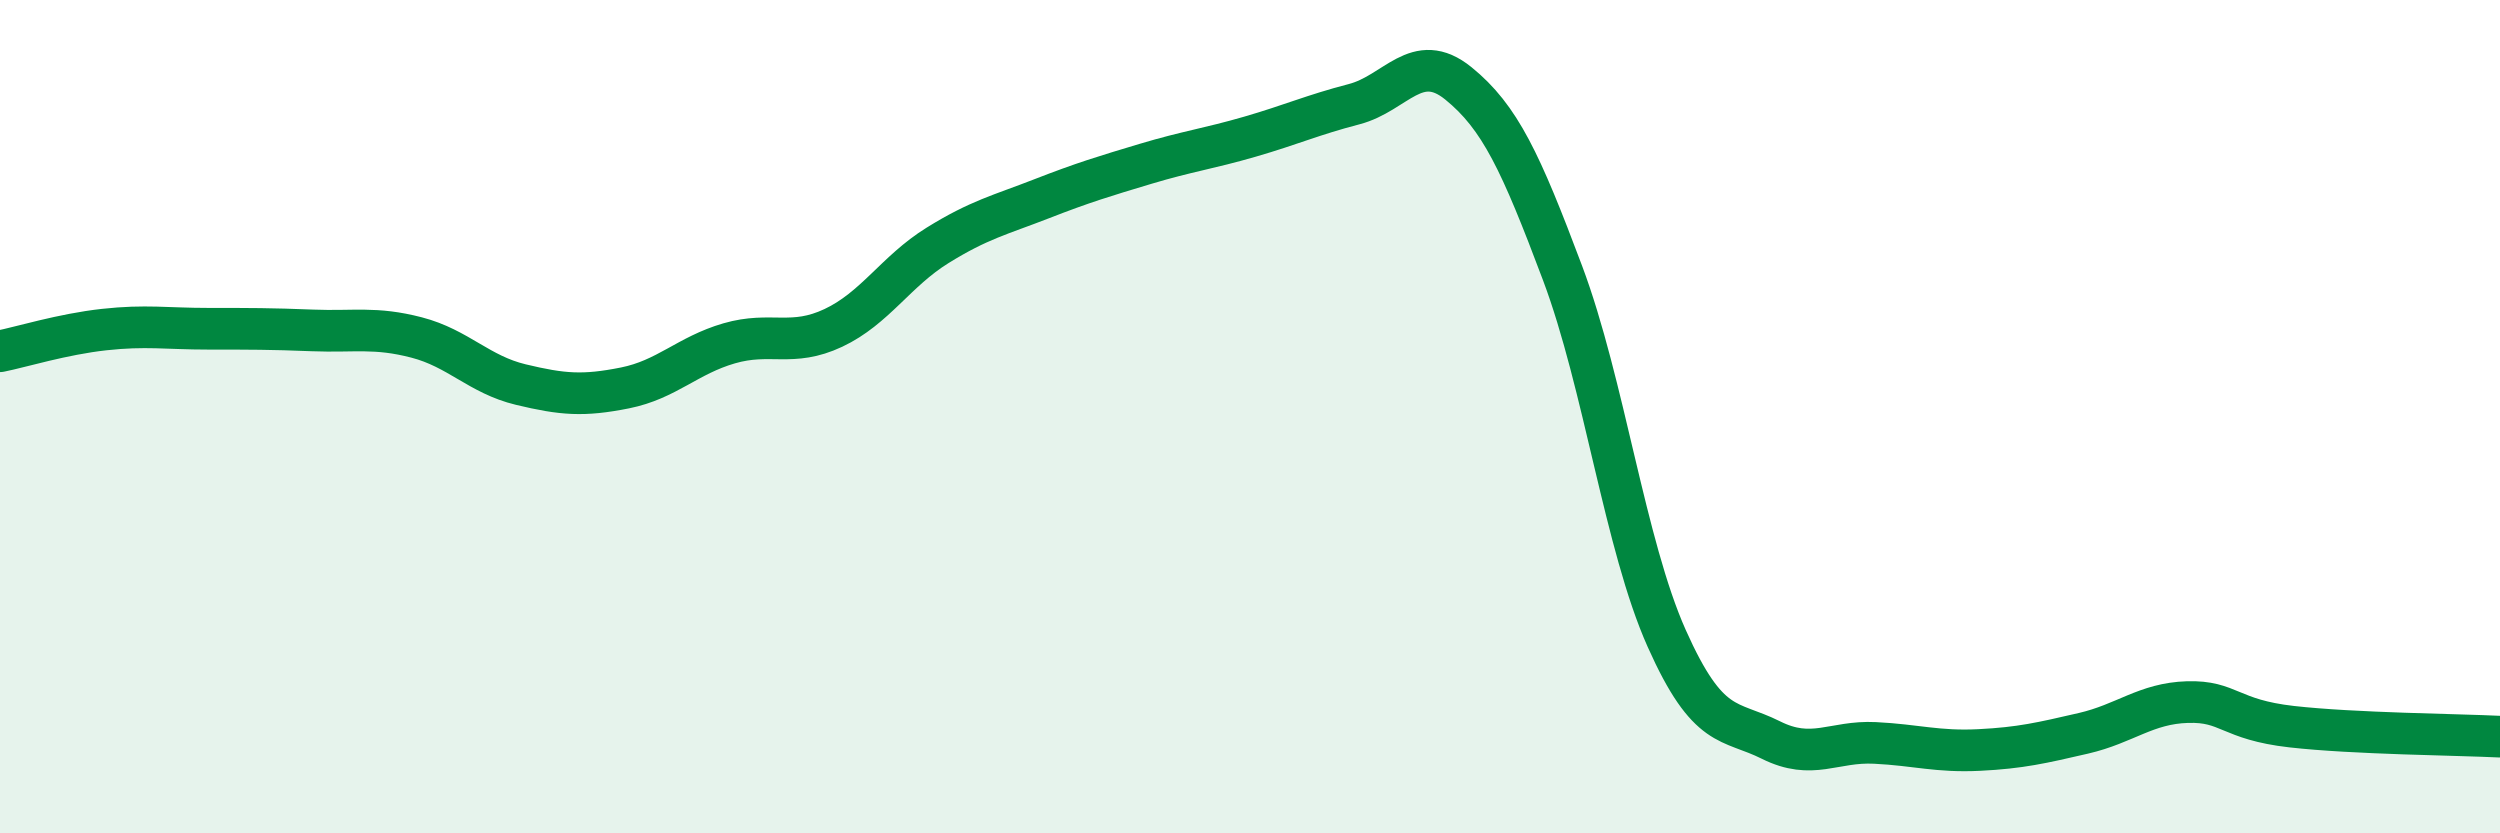
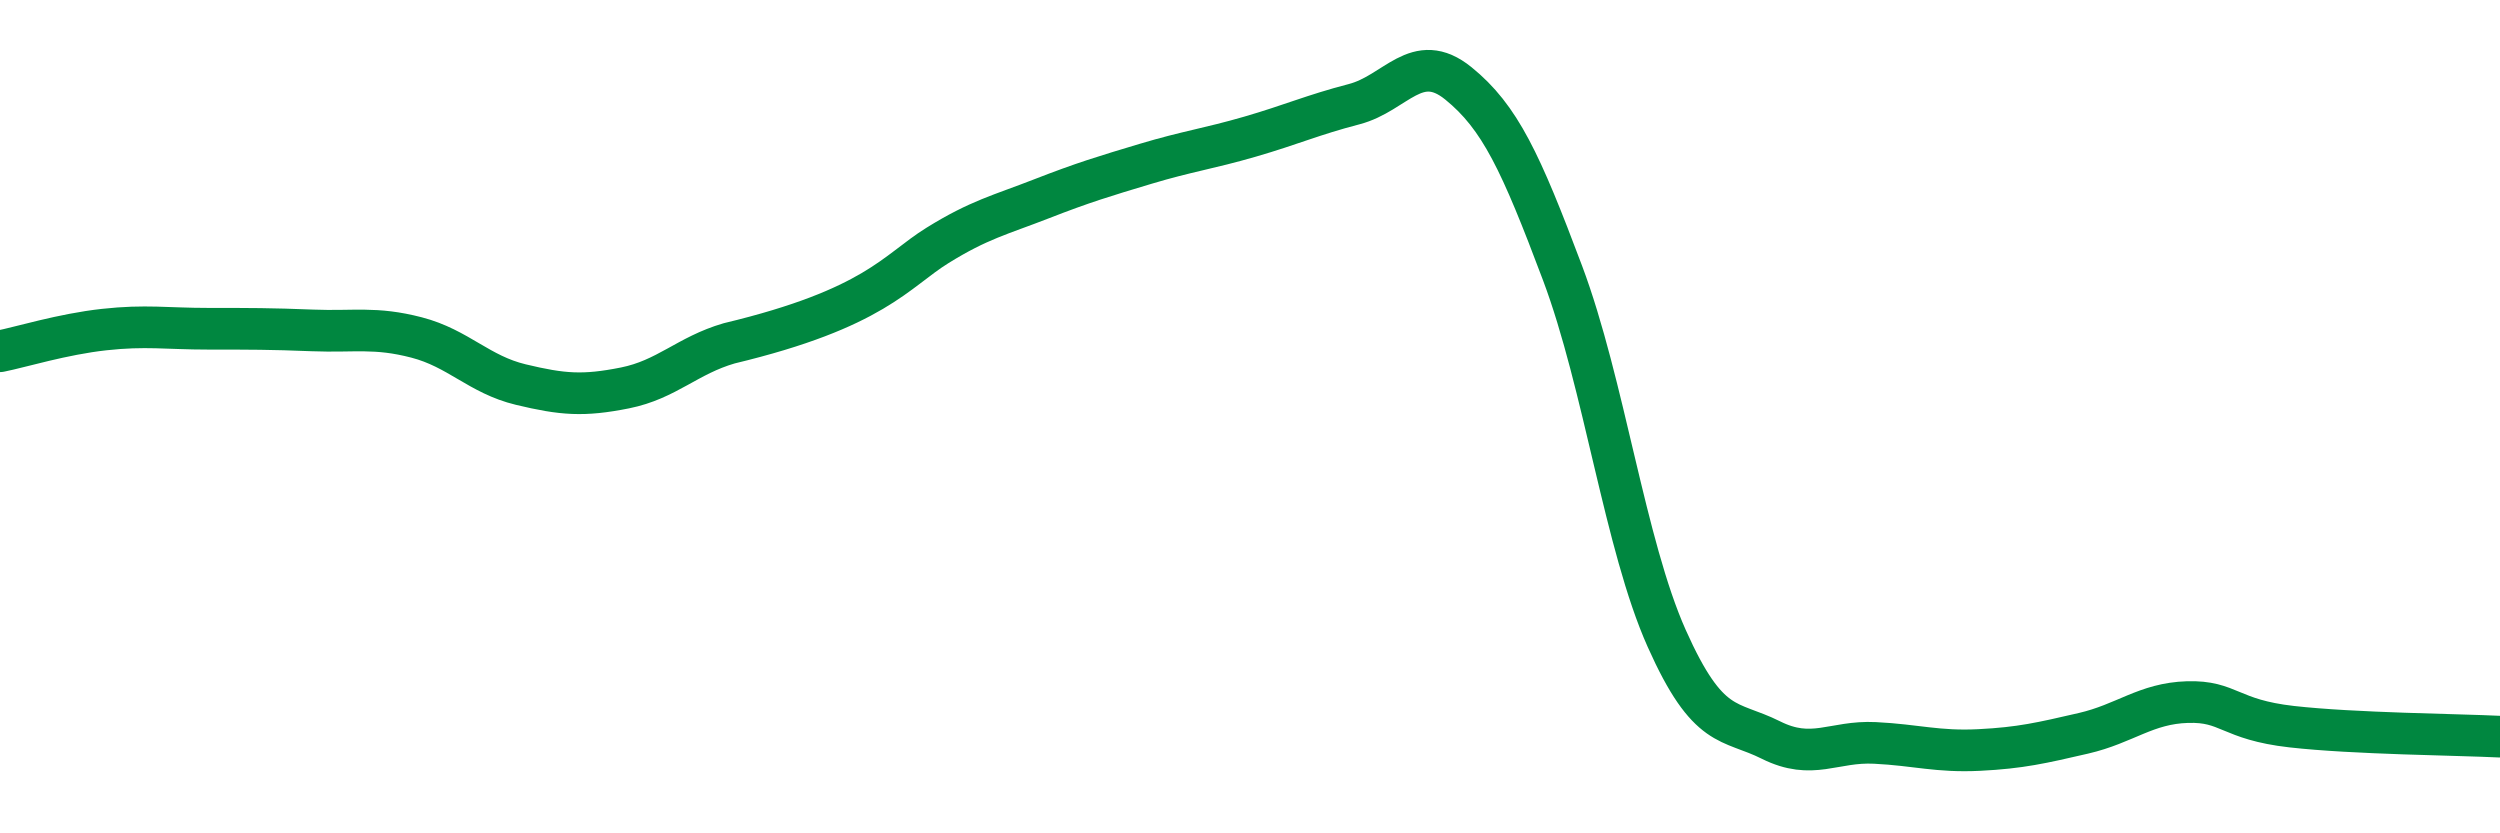
<svg xmlns="http://www.w3.org/2000/svg" width="60" height="20" viewBox="0 0 60 20">
-   <path d="M 0,8.43 C 0.5,8.33 1.5,8.02 2.5,7.91 C 3.5,7.8 4,7.89 5,7.89 C 6,7.89 6.5,7.89 7.5,7.93 C 8.5,7.97 9,7.84 10,8.1 C 11,8.36 11.5,8.99 12.5,9.23 C 13.5,9.47 14,9.51 15,9.31 C 16,9.11 16.5,8.53 17.5,8.24 C 18.5,7.95 19,8.34 20,7.87 C 21,7.4 21.5,6.51 22.5,5.89 C 23.5,5.27 24,5.16 25,4.77 C 26,4.38 26.5,4.23 27.5,3.93 C 28.5,3.63 29,3.57 30,3.28 C 31,2.99 31.5,2.76 32.5,2.5 C 33.5,2.24 34,1.19 35,2 C 36,2.81 36.5,3.89 37.5,6.55 C 38.5,9.21 39,13.08 40,15.32 C 41,17.56 41.5,17.26 42.5,17.76 C 43.5,18.26 44,17.78 45,17.83 C 46,17.88 46.5,18.05 47.5,18 C 48.5,17.95 49,17.83 50,17.6 C 51,17.37 51.5,16.88 52.5,16.85 C 53.5,16.82 53.5,17.27 55,17.44 C 56.5,17.61 59,17.63 60,17.68L60 20L0 20Z" fill="#008740" opacity="0.1" stroke-linecap="round" stroke-linejoin="round" />
-   <path d="M 0,8.43 C 0.5,8.33 1.5,8.02 2.5,7.91 C 3.5,7.8 4,7.89 5,7.89 C 6,7.89 6.5,7.89 7.5,7.93 C 8.5,7.97 9,7.84 10,8.1 C 11,8.36 11.5,8.99 12.5,9.23 C 13.5,9.47 14,9.51 15,9.31 C 16,9.11 16.5,8.53 17.5,8.24 C 18.5,7.95 19,8.34 20,7.87 C 21,7.4 21.5,6.51 22.5,5.89 C 23.5,5.27 24,5.16 25,4.77 C 26,4.38 26.5,4.23 27.5,3.93 C 28.5,3.63 29,3.57 30,3.28 C 31,2.99 31.5,2.76 32.5,2.5 C 33.5,2.24 34,1.19 35,2 C 36,2.81 36.5,3.89 37.5,6.55 C 38.5,9.21 39,13.08 40,15.32 C 41,17.56 41.5,17.26 42.5,17.76 C 43.5,18.26 44,17.78 45,17.83 C 46,17.88 46.5,18.05 47.5,18 C 48.5,17.95 49,17.83 50,17.6 C 51,17.37 51.5,16.88 52.5,16.85 C 53.5,16.82 53.5,17.27 55,17.44 C 56.5,17.61 59,17.63 60,17.68" stroke="#008740" stroke-width="1" fill="none" stroke-linecap="round" stroke-linejoin="round" />
+   <path d="M 0,8.43 C 0.5,8.33 1.5,8.02 2.5,7.91 C 3.5,7.8 4,7.89 5,7.89 C 6,7.89 6.5,7.89 7.5,7.93 C 8.5,7.97 9,7.84 10,8.1 C 11,8.36 11.5,8.99 12.5,9.23 C 13.5,9.47 14,9.51 15,9.31 C 16,9.11 16.5,8.53 17.5,8.24 C 21,7.4 21.5,6.51 22.5,5.89 C 23.5,5.27 24,5.16 25,4.77 C 26,4.38 26.5,4.23 27.5,3.93 C 28.5,3.63 29,3.57 30,3.28 C 31,2.99 31.5,2.76 32.5,2.5 C 33.5,2.24 34,1.19 35,2 C 36,2.81 36.5,3.89 37.5,6.55 C 38.5,9.21 39,13.08 40,15.32 C 41,17.56 41.5,17.26 42.5,17.76 C 43.5,18.26 44,17.78 45,17.83 C 46,17.88 46.5,18.05 47.5,18 C 48.5,17.95 49,17.83 50,17.6 C 51,17.37 51.5,16.88 52.5,16.85 C 53.5,16.82 53.5,17.27 55,17.44 C 56.5,17.61 59,17.63 60,17.68" stroke="#008740" stroke-width="1" fill="none" stroke-linecap="round" stroke-linejoin="round" />
</svg>